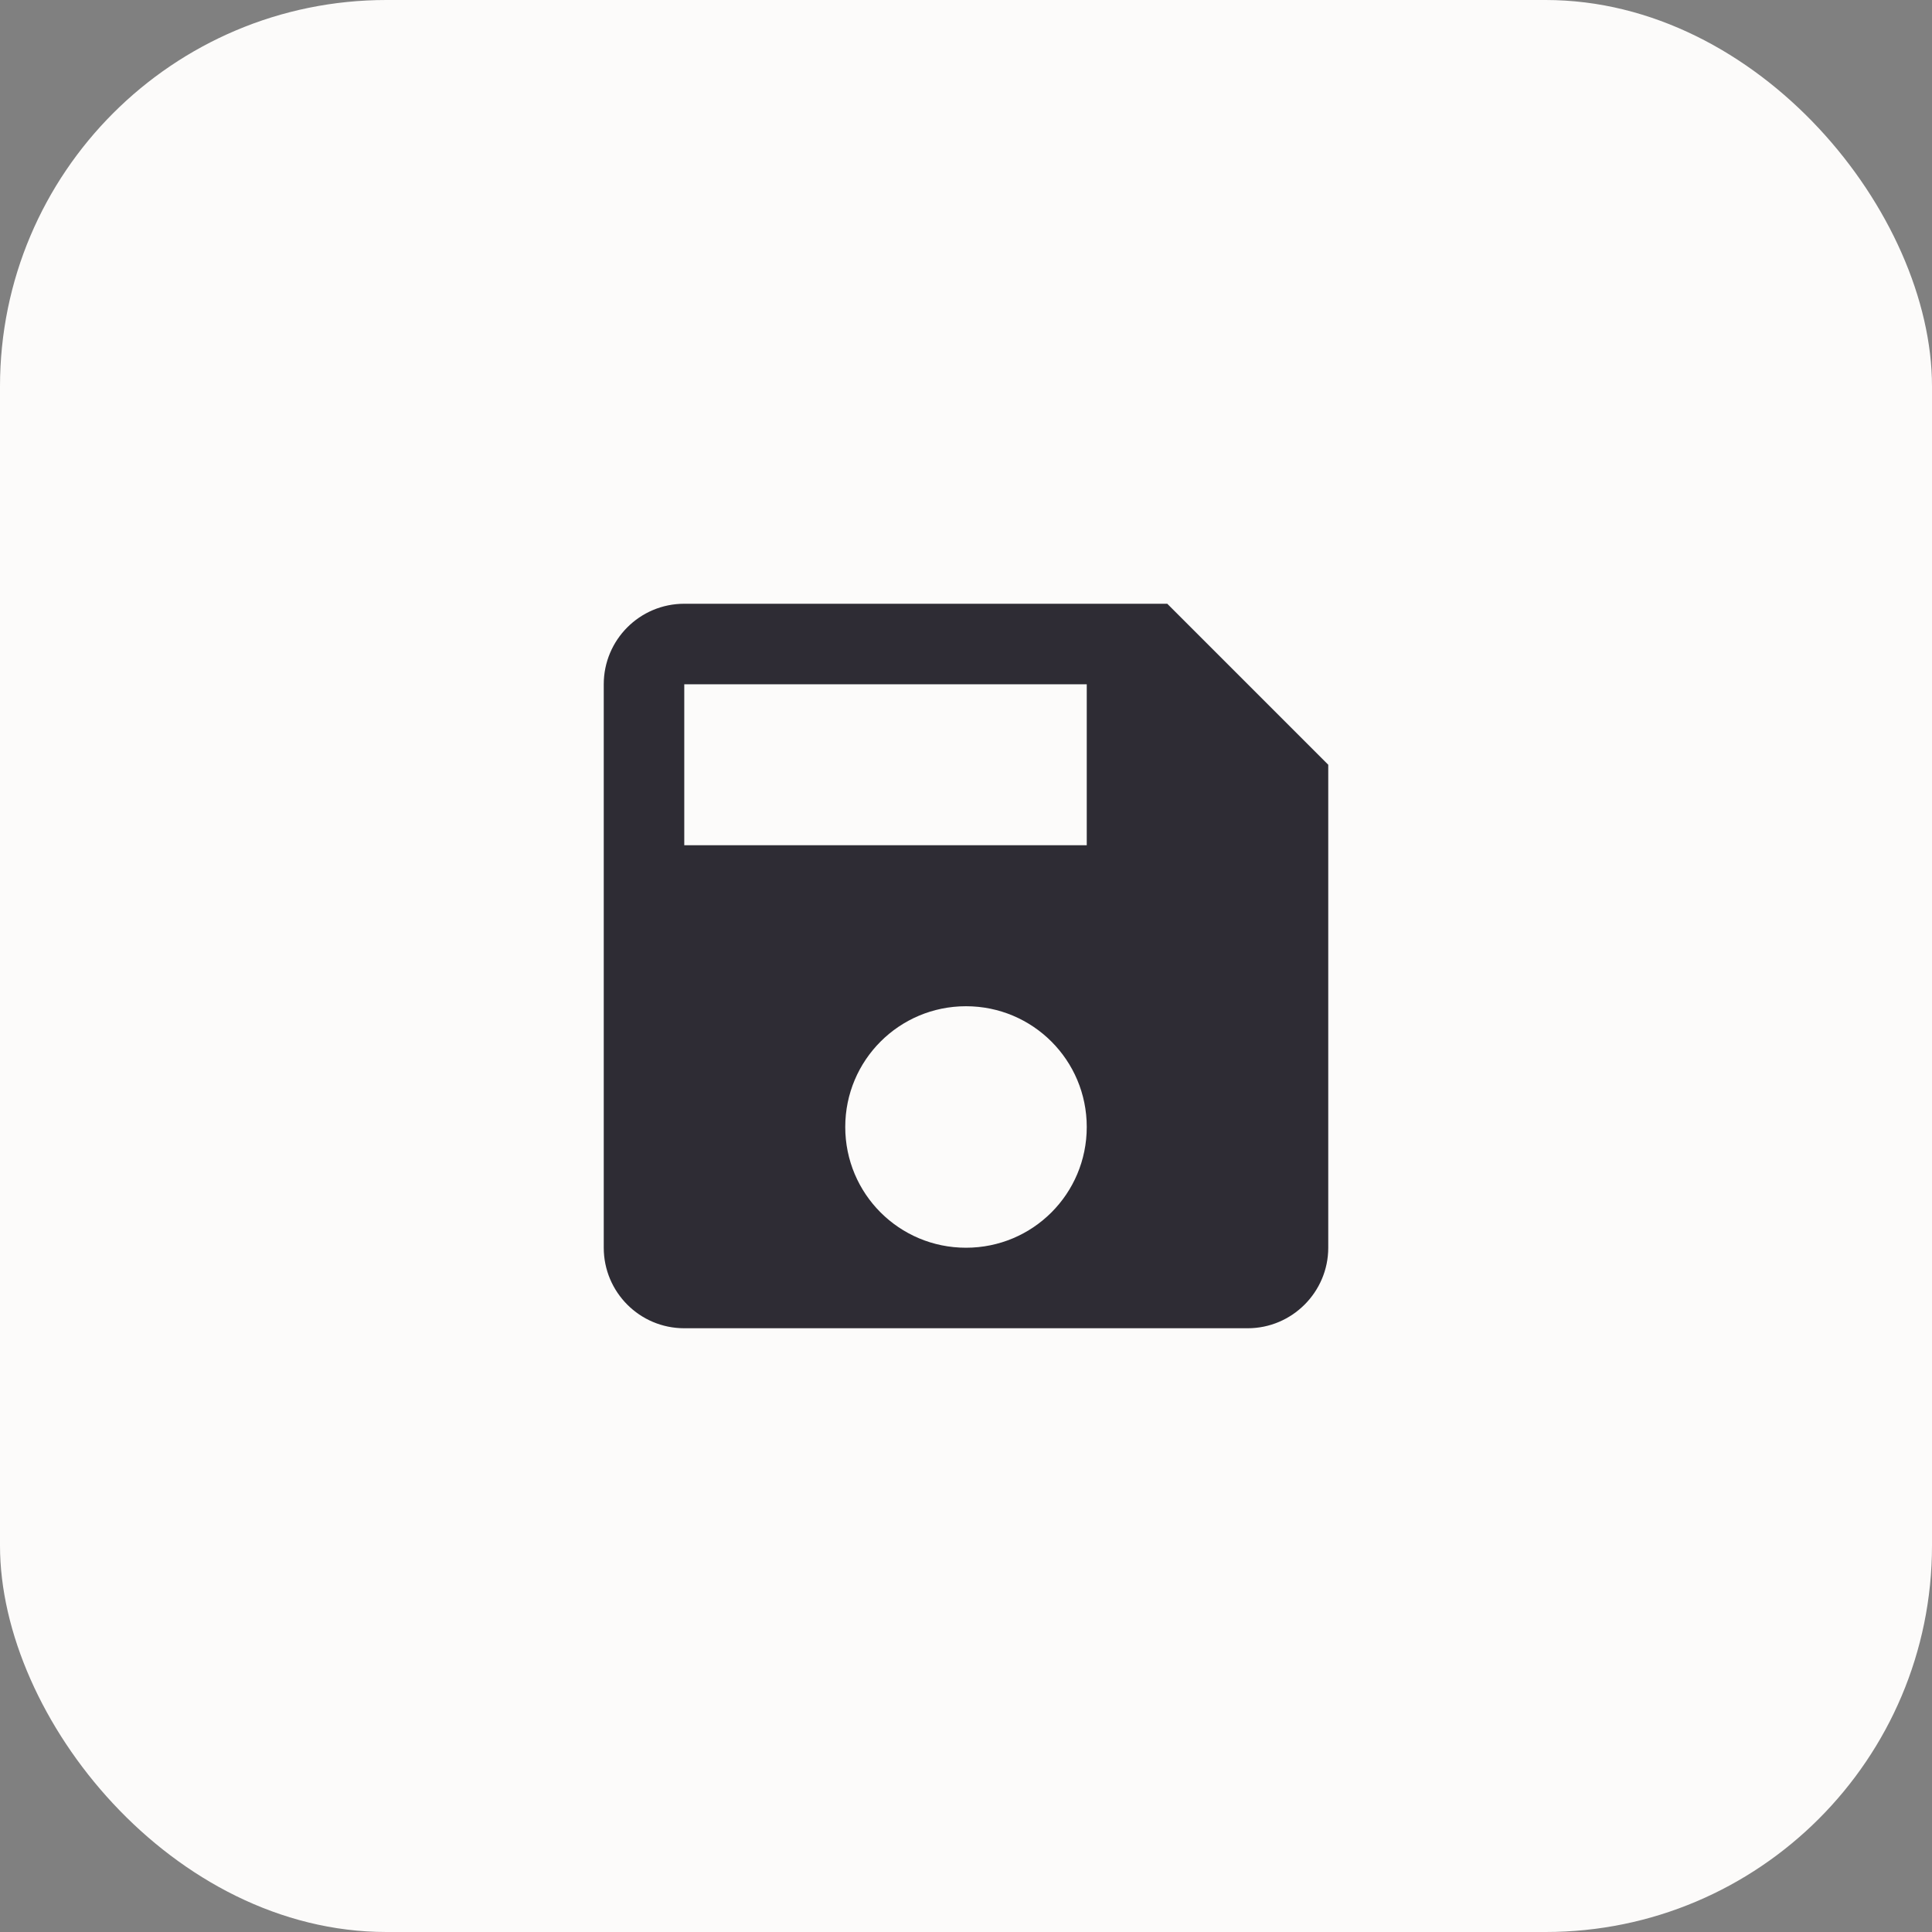
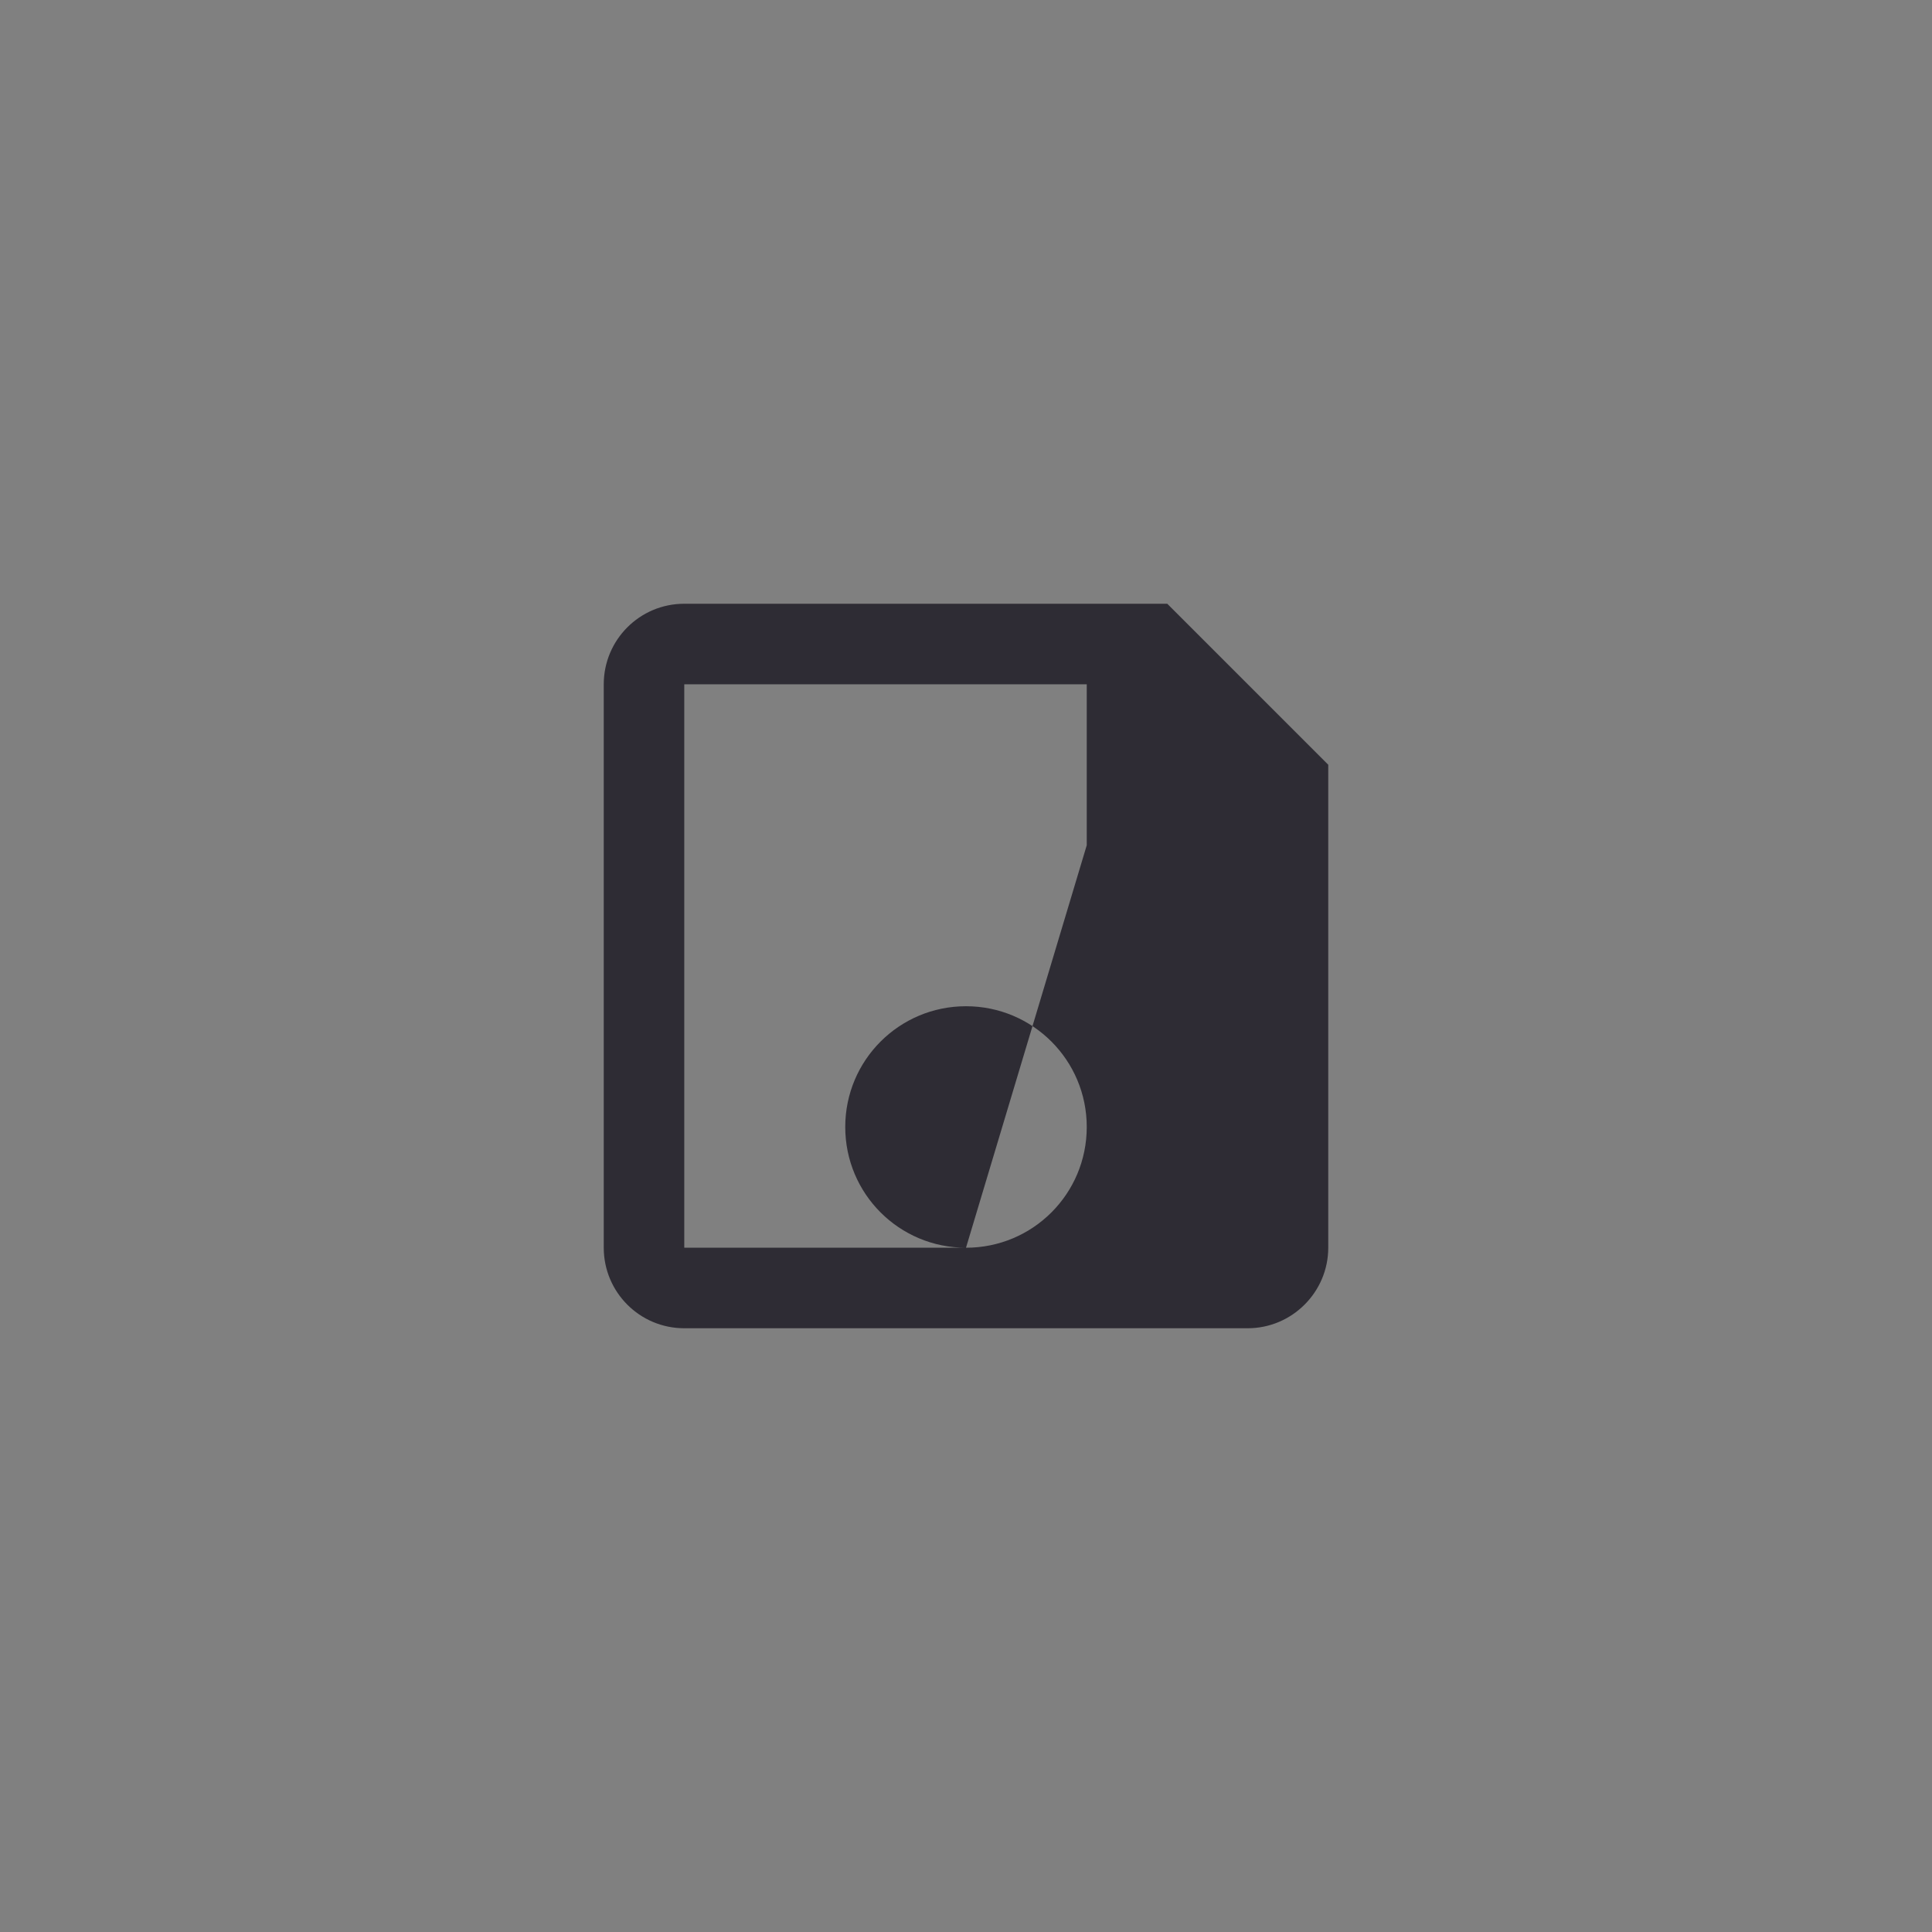
<svg xmlns="http://www.w3.org/2000/svg" width="40" height="40" viewBox="0 0 40 40" fill="none">
  <rect x="0" y="0" width="40" height="40" fill="#808080" stroke="none" />
-   <rect width="40" height="40" rx="8" fill="#FCFBFA" />
-   <path d="M24.167 12.5H14.167C13.242 12.5 12.5 13.25 12.5 14.167V25.833C12.5 26.75 13.242 27.5 14.167 27.5H25.833C26.75 27.5 27.5 26.75 27.5 25.833V15.833L24.167 12.5ZM20 25.833C18.617 25.833 17.5 24.717 17.5 23.333C17.5 21.95 18.617 20.833 20 20.833C21.383 20.833 22.5 21.95 22.5 23.333C22.5 24.717 21.383 25.833 20 25.833ZM22.5 17.5H14.167V14.167H22.5V17.5Z" fill="#2E2C34" />
+   <path d="M24.167 12.5H14.167C13.242 12.5 12.5 13.25 12.5 14.167V25.833C12.5 26.75 13.242 27.5 14.167 27.5H25.833C26.75 27.5 27.5 26.75 27.5 25.833V15.833L24.167 12.5ZM20 25.833C18.617 25.833 17.5 24.717 17.5 23.333C17.5 21.95 18.617 20.833 20 20.833C21.383 20.833 22.5 21.95 22.5 23.333C22.5 24.717 21.383 25.833 20 25.833ZH14.167V14.167H22.5V17.5Z" fill="#2E2C34" />
</svg>